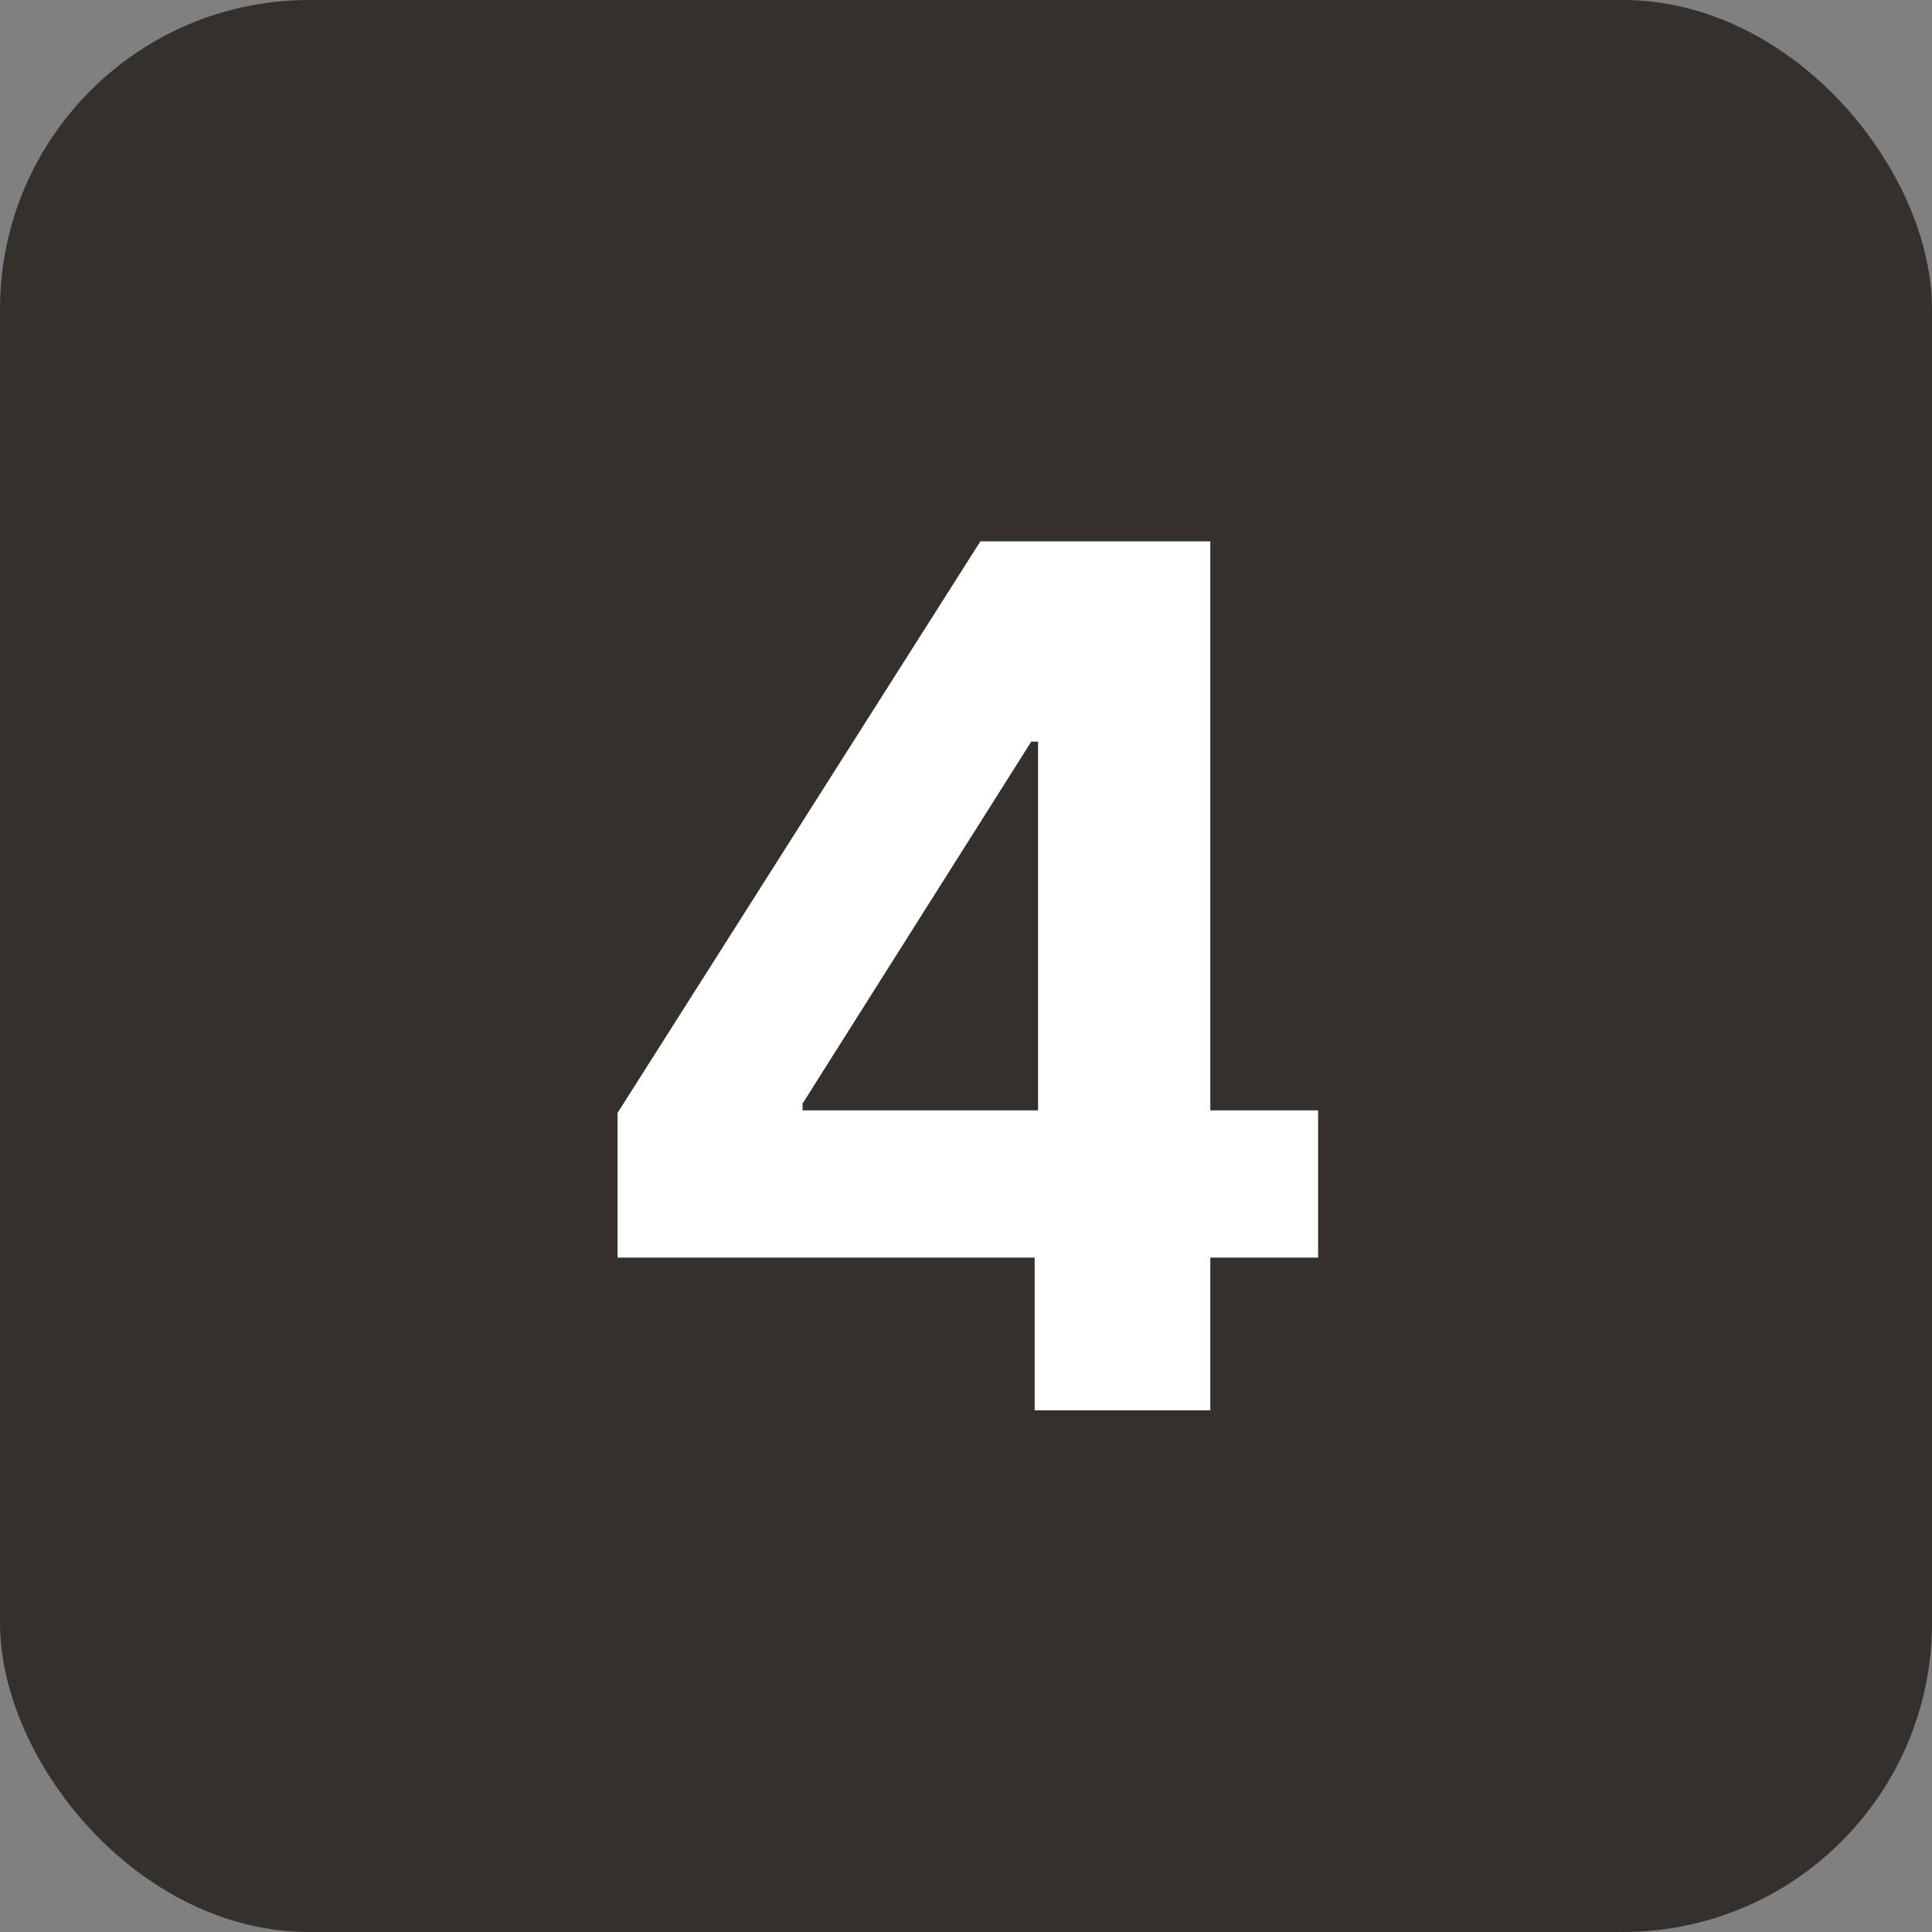
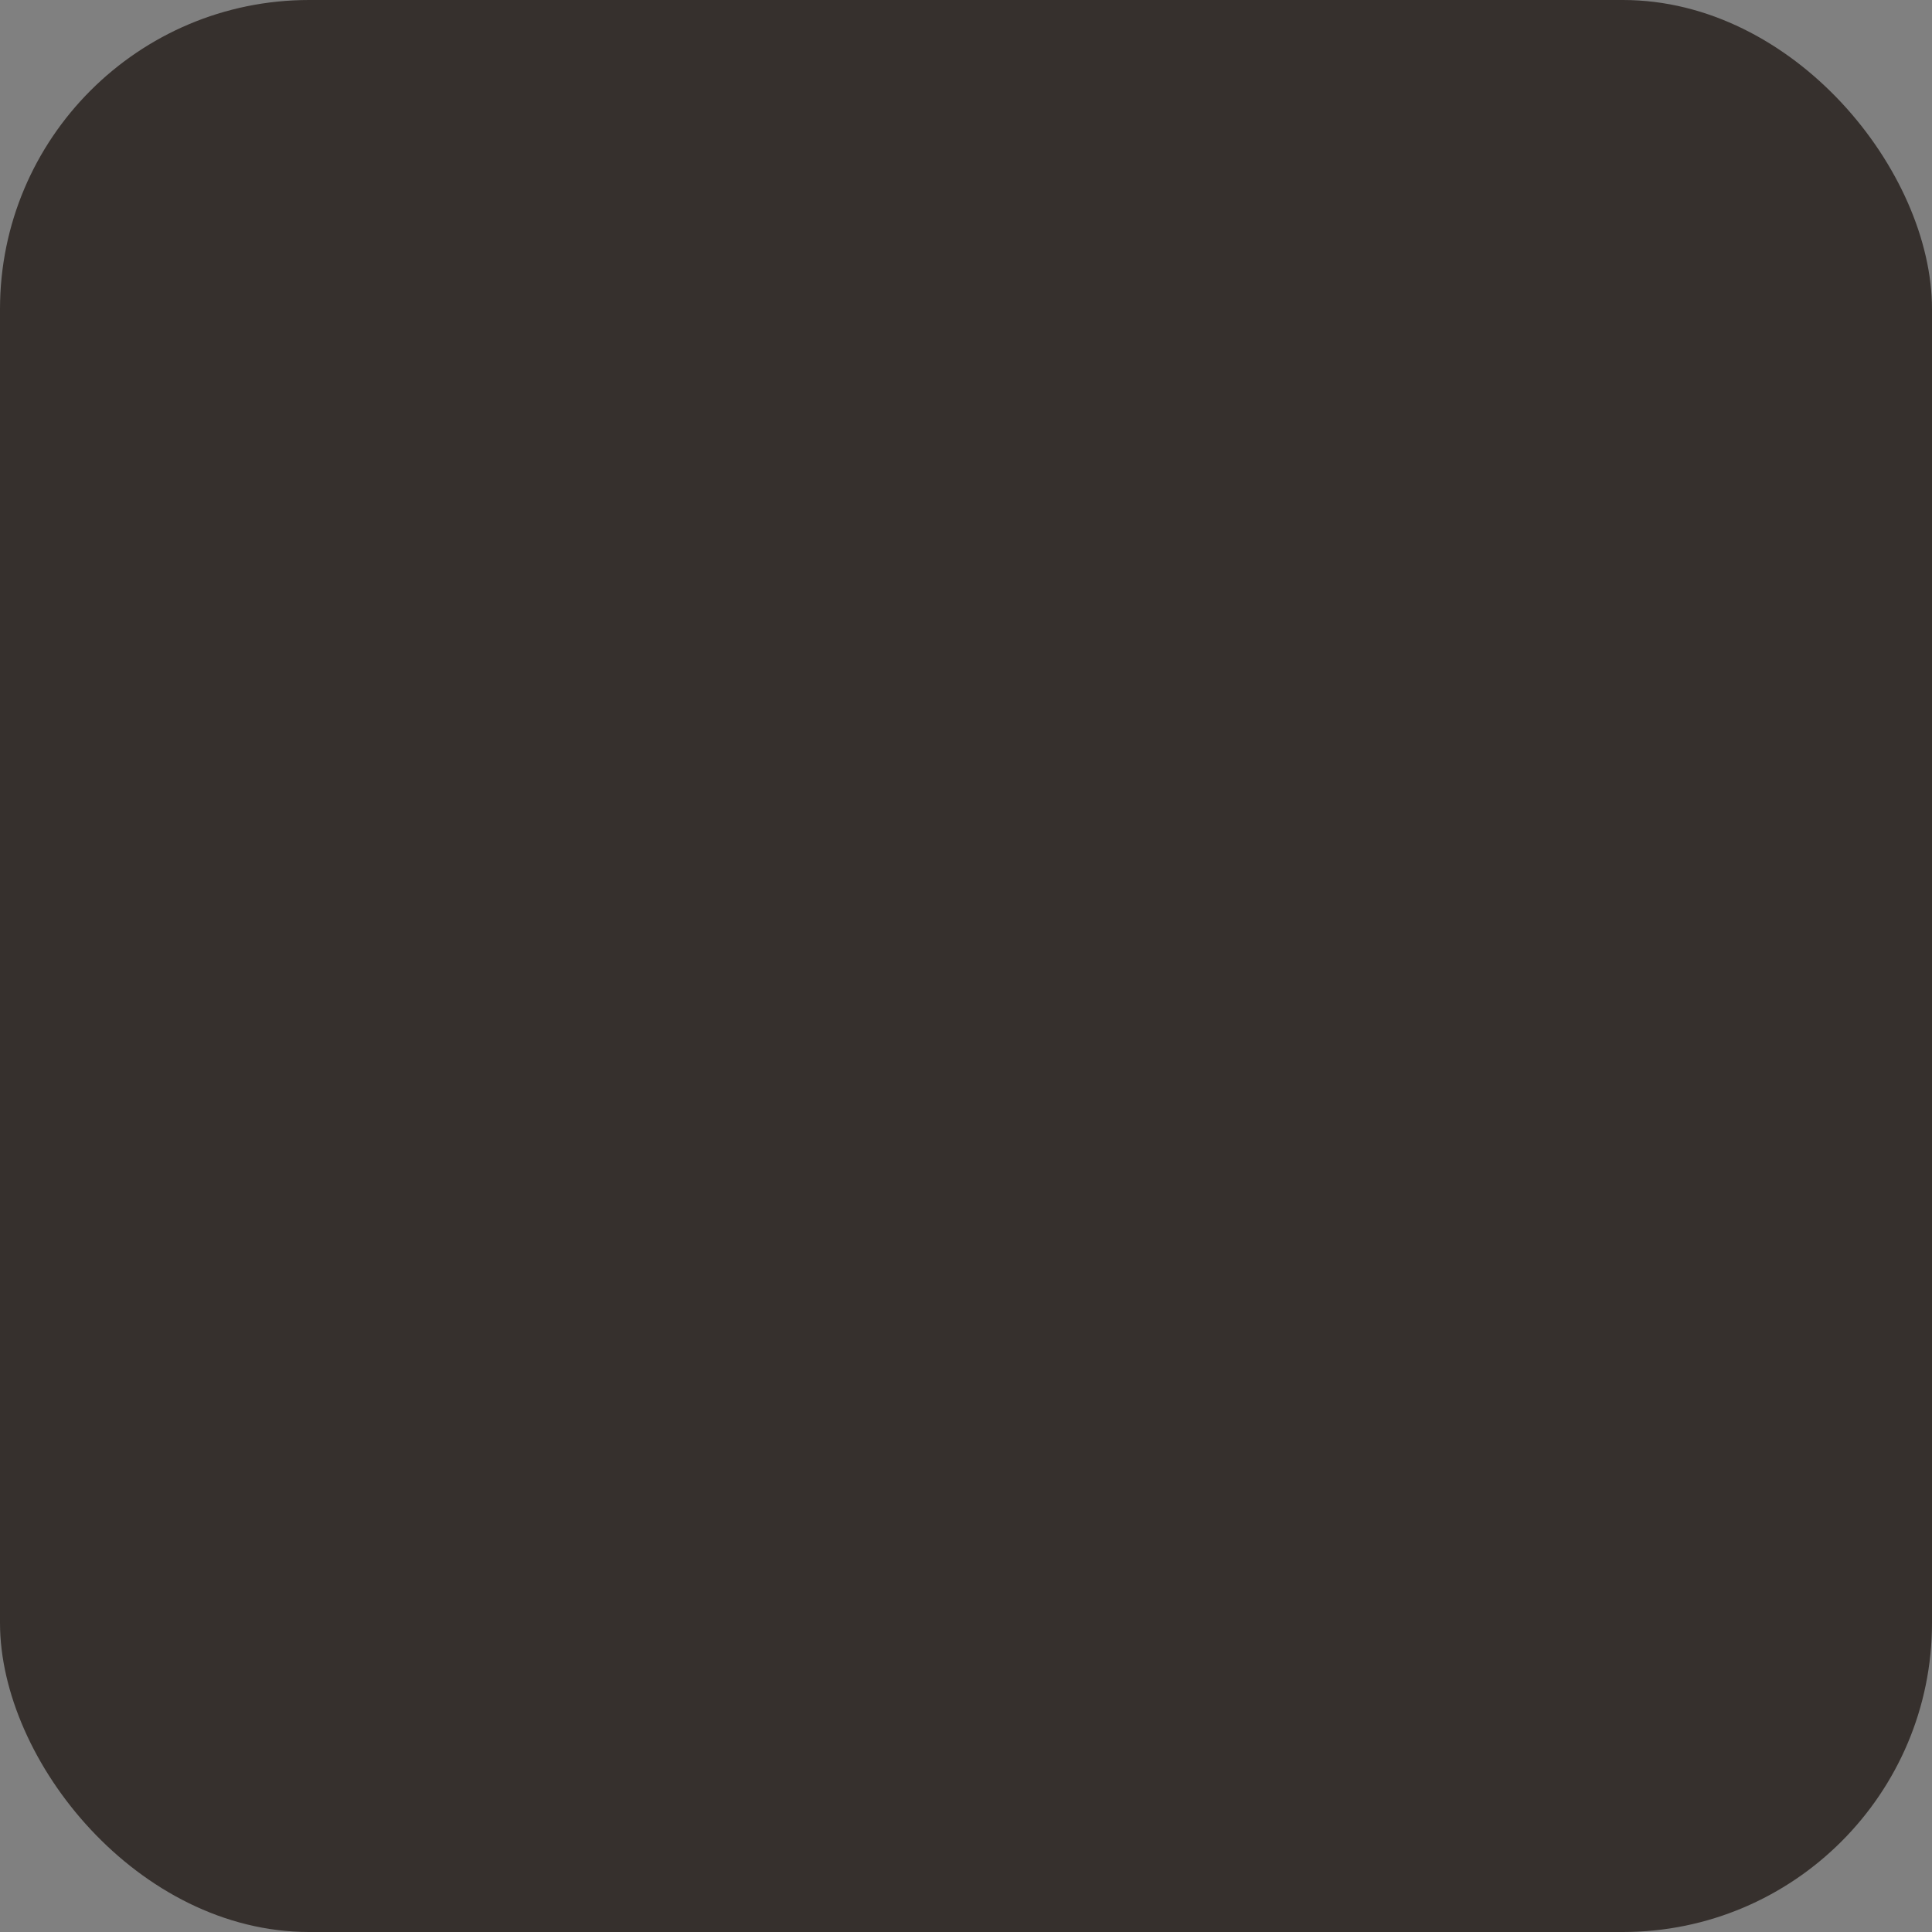
<svg xmlns="http://www.w3.org/2000/svg" width="50" height="50" viewBox="0 0 50 50" fill="none">
  <rect x="0" y="0" width="50" height="50" fill="#808080" stroke="none" />
  <rect width="50" height="50" rx="8" fill="#36302D" />
-   <path d="M15.982 32.547V28.802L25.372 14.01H28.6V19.193H26.689L20.77 28.561V28.736H34.113V32.547H15.982ZM26.777 36.5V31.405L26.865 29.747V14.01H31.323V36.5H26.777Z" fill="white" />
</svg>